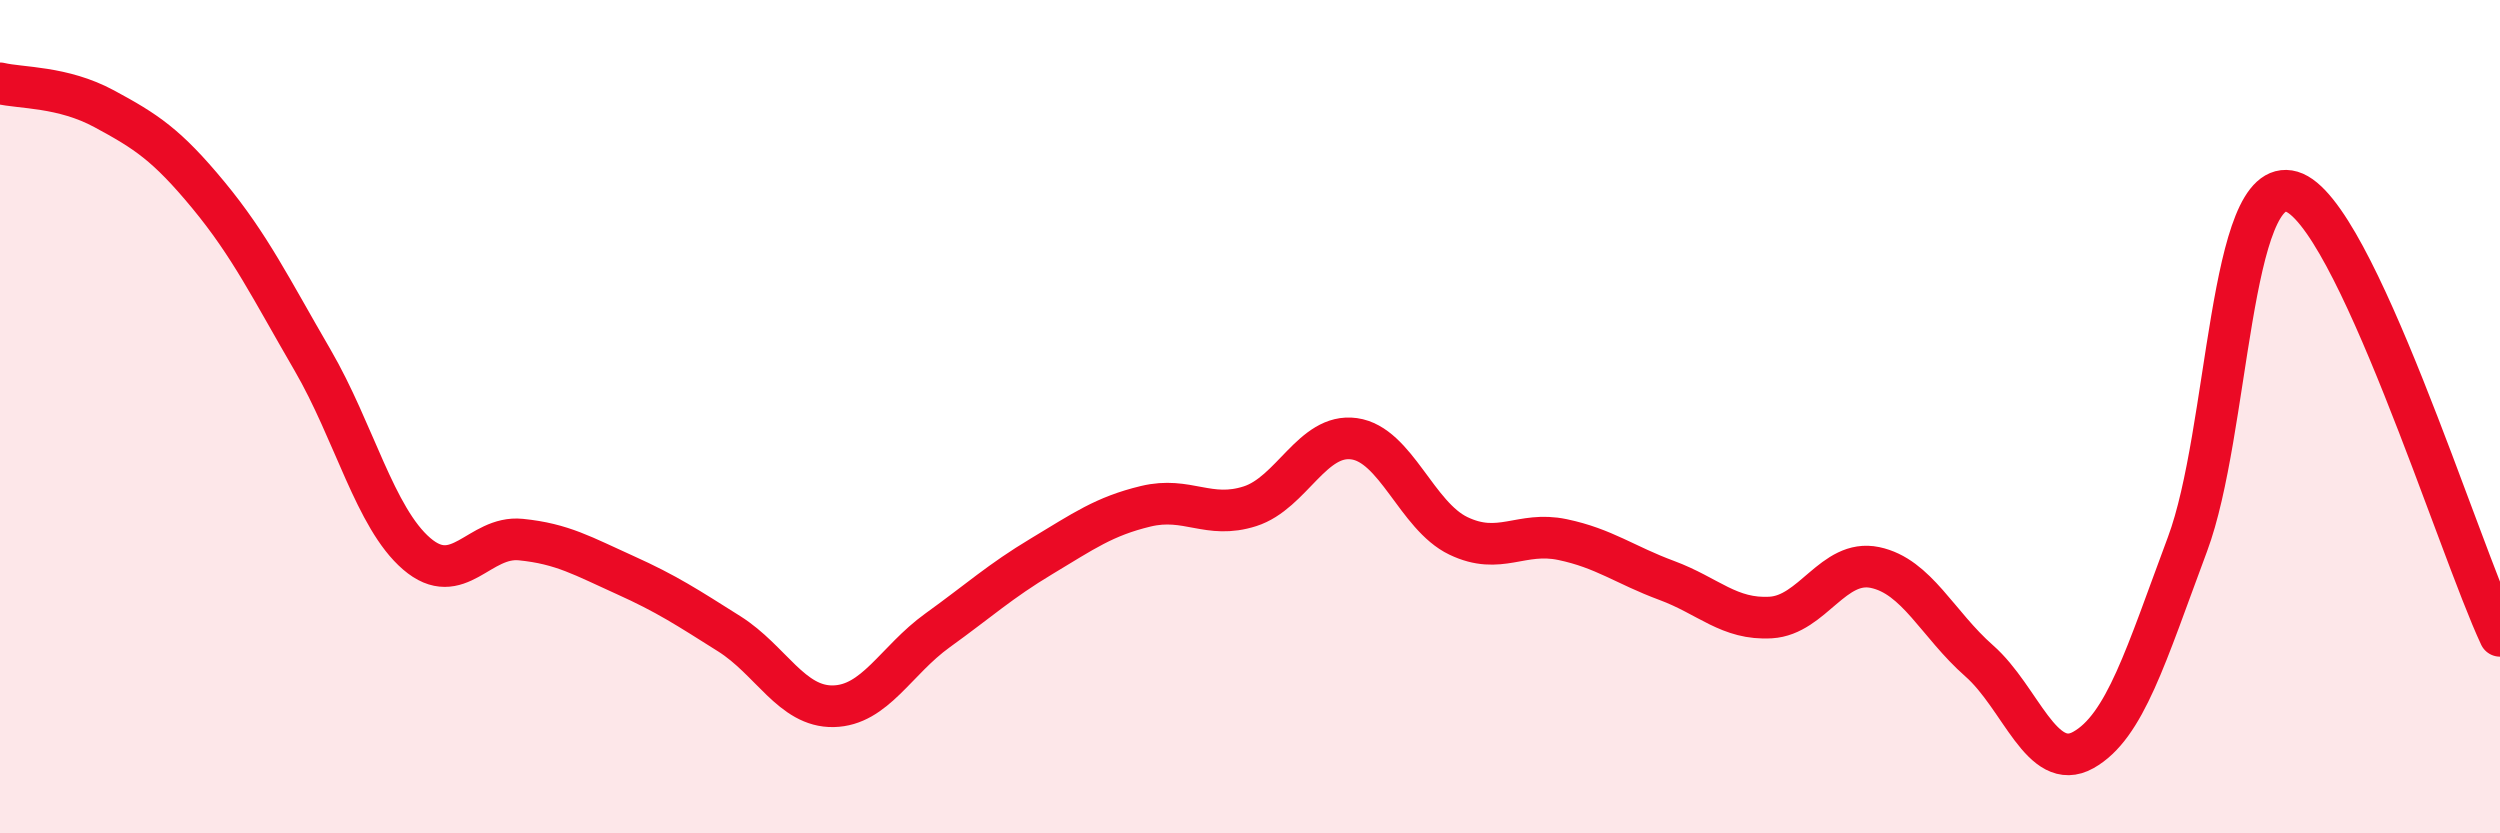
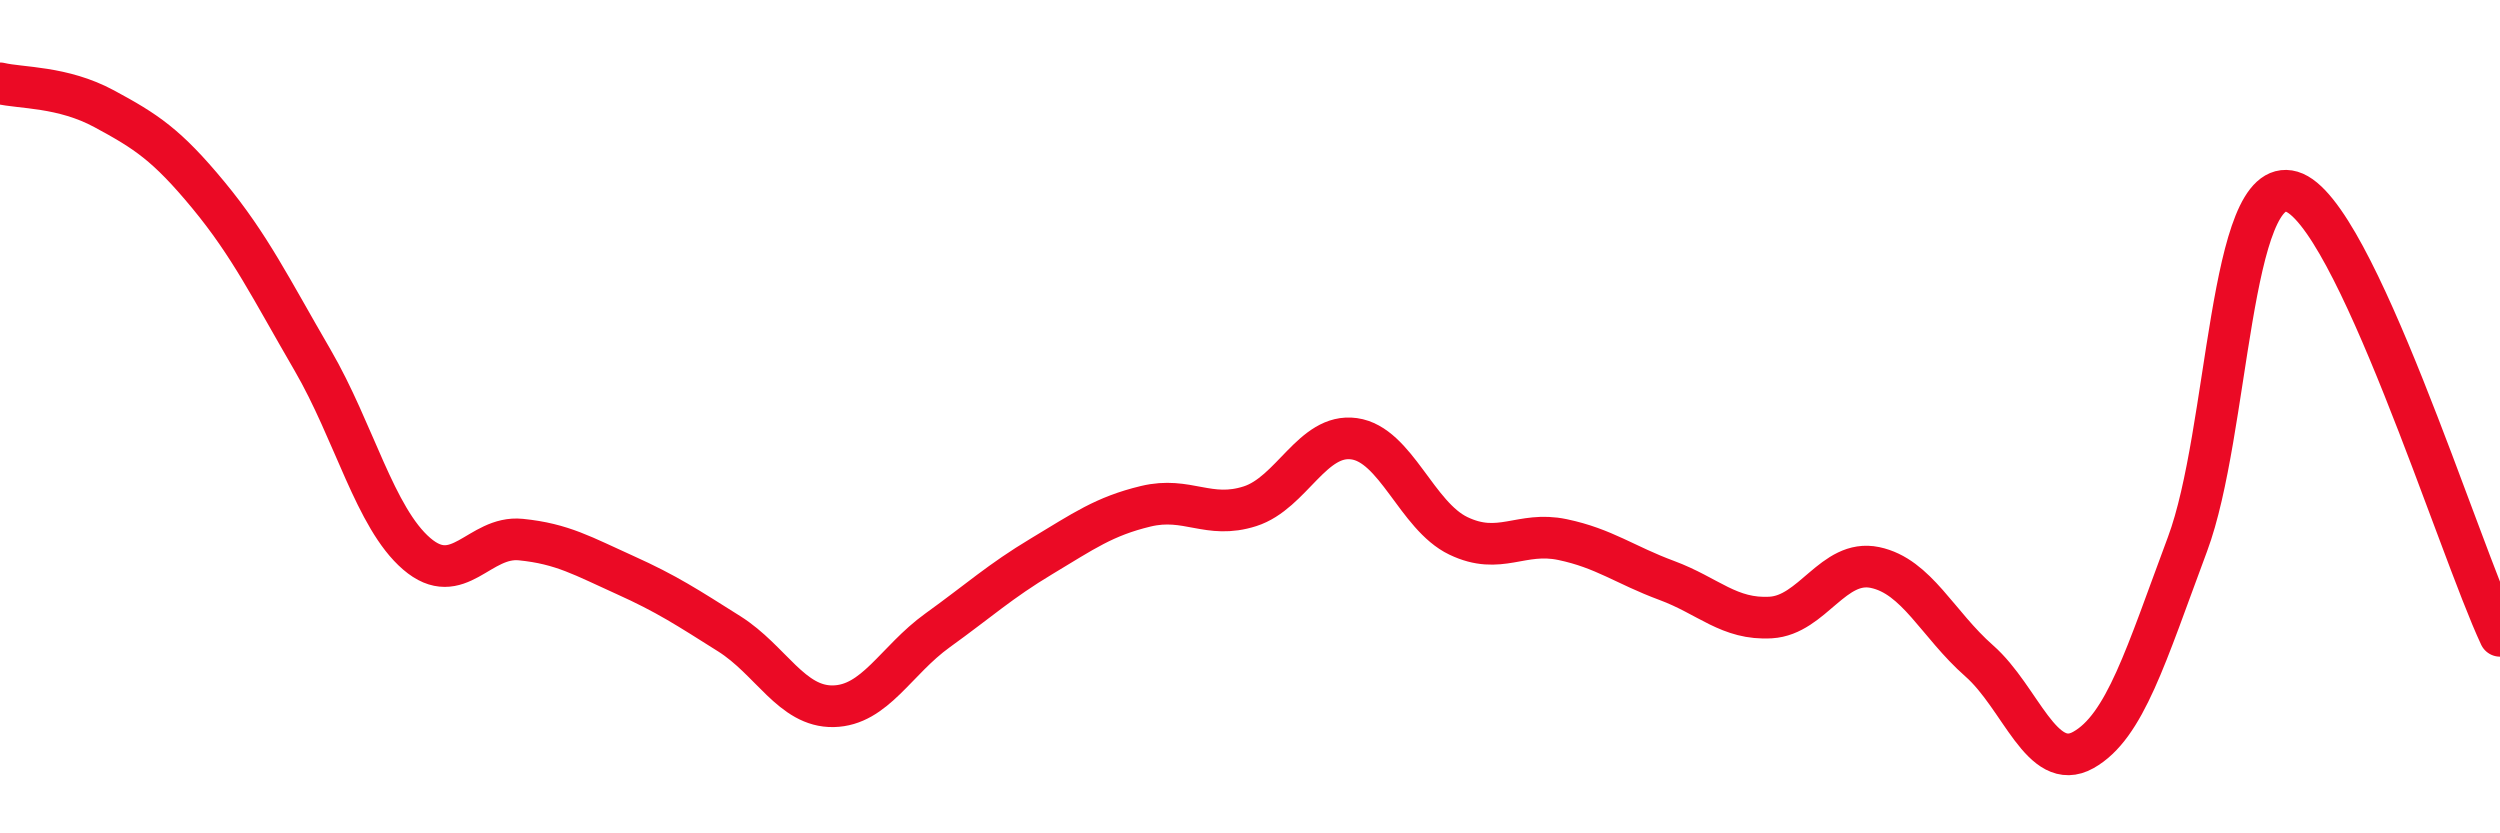
<svg xmlns="http://www.w3.org/2000/svg" width="60" height="20" viewBox="0 0 60 20">
-   <path d="M 0,2 C 0.5,2.12 1.5,2.07 2.5,2.61 C 3.5,3.15 4,3.47 5,4.68 C 6,5.89 6.5,6.92 7.5,8.64 C 8.5,10.36 9,12.43 10,13.29 C 11,14.15 11.5,12.85 12.5,12.95 C 13.5,13.05 14,13.35 15,13.8 C 16,14.25 16.5,14.58 17.5,15.21 C 18.5,15.84 19,16.97 20,16.95 C 21,16.93 21.5,15.85 22.5,15.13 C 23.5,14.41 24,13.95 25,13.35 C 26,12.75 26.5,12.39 27.5,12.15 C 28.5,11.91 29,12.47 30,12.15 C 31,11.83 31.5,10.39 32.5,10.53 C 33.5,10.67 34,12.38 35,12.86 C 36,13.34 36.5,12.74 37.5,12.95 C 38.5,13.16 39,13.56 40,13.93 C 41,14.3 41.5,14.88 42.5,14.82 C 43.5,14.76 44,13.41 45,13.62 C 46,13.83 46.5,14.98 47.5,15.86 C 48.5,16.74 49,18.56 50,18 C 51,17.44 51.5,15.74 52.5,13.06 C 53.5,10.38 53.5,4.16 55,4.6 C 56.5,5.04 59,13.13 60,15.26L60 20L0 20Z" fill="#EB0A25" opacity="0.1" stroke-linecap="round" stroke-linejoin="round" />
  <path d="M 0,2 C 0.5,2.12 1.5,2.07 2.5,2.61 C 3.5,3.15 4,3.47 5,4.68 C 6,5.89 6.5,6.92 7.5,8.64 C 8.5,10.36 9,12.43 10,13.29 C 11,14.15 11.5,12.85 12.5,12.95 C 13.5,13.05 14,13.35 15,13.8 C 16,14.25 16.5,14.58 17.5,15.21 C 18.5,15.84 19,16.97 20,16.95 C 21,16.93 21.5,15.85 22.5,15.13 C 23.5,14.41 24,13.95 25,13.35 C 26,12.75 26.5,12.39 27.5,12.15 C 28.5,11.91 29,12.47 30,12.15 C 31,11.83 31.5,10.39 32.5,10.53 C 33.5,10.67 34,12.38 35,12.86 C 36,13.34 36.5,12.74 37.5,12.95 C 38.5,13.16 39,13.56 40,13.93 C 41,14.3 41.5,14.88 42.5,14.82 C 43.5,14.76 44,13.41 45,13.62 C 46,13.83 46.5,14.98 47.5,15.86 C 48.5,16.74 49,18.56 50,18 C 51,17.44 51.5,15.74 52.5,13.06 C 53.5,10.38 53.5,4.16 55,4.6 C 56.5,5.04 59,13.13 60,15.26" stroke="#EB0A25" stroke-width="1" fill="none" stroke-linecap="round" stroke-linejoin="round" />
</svg>